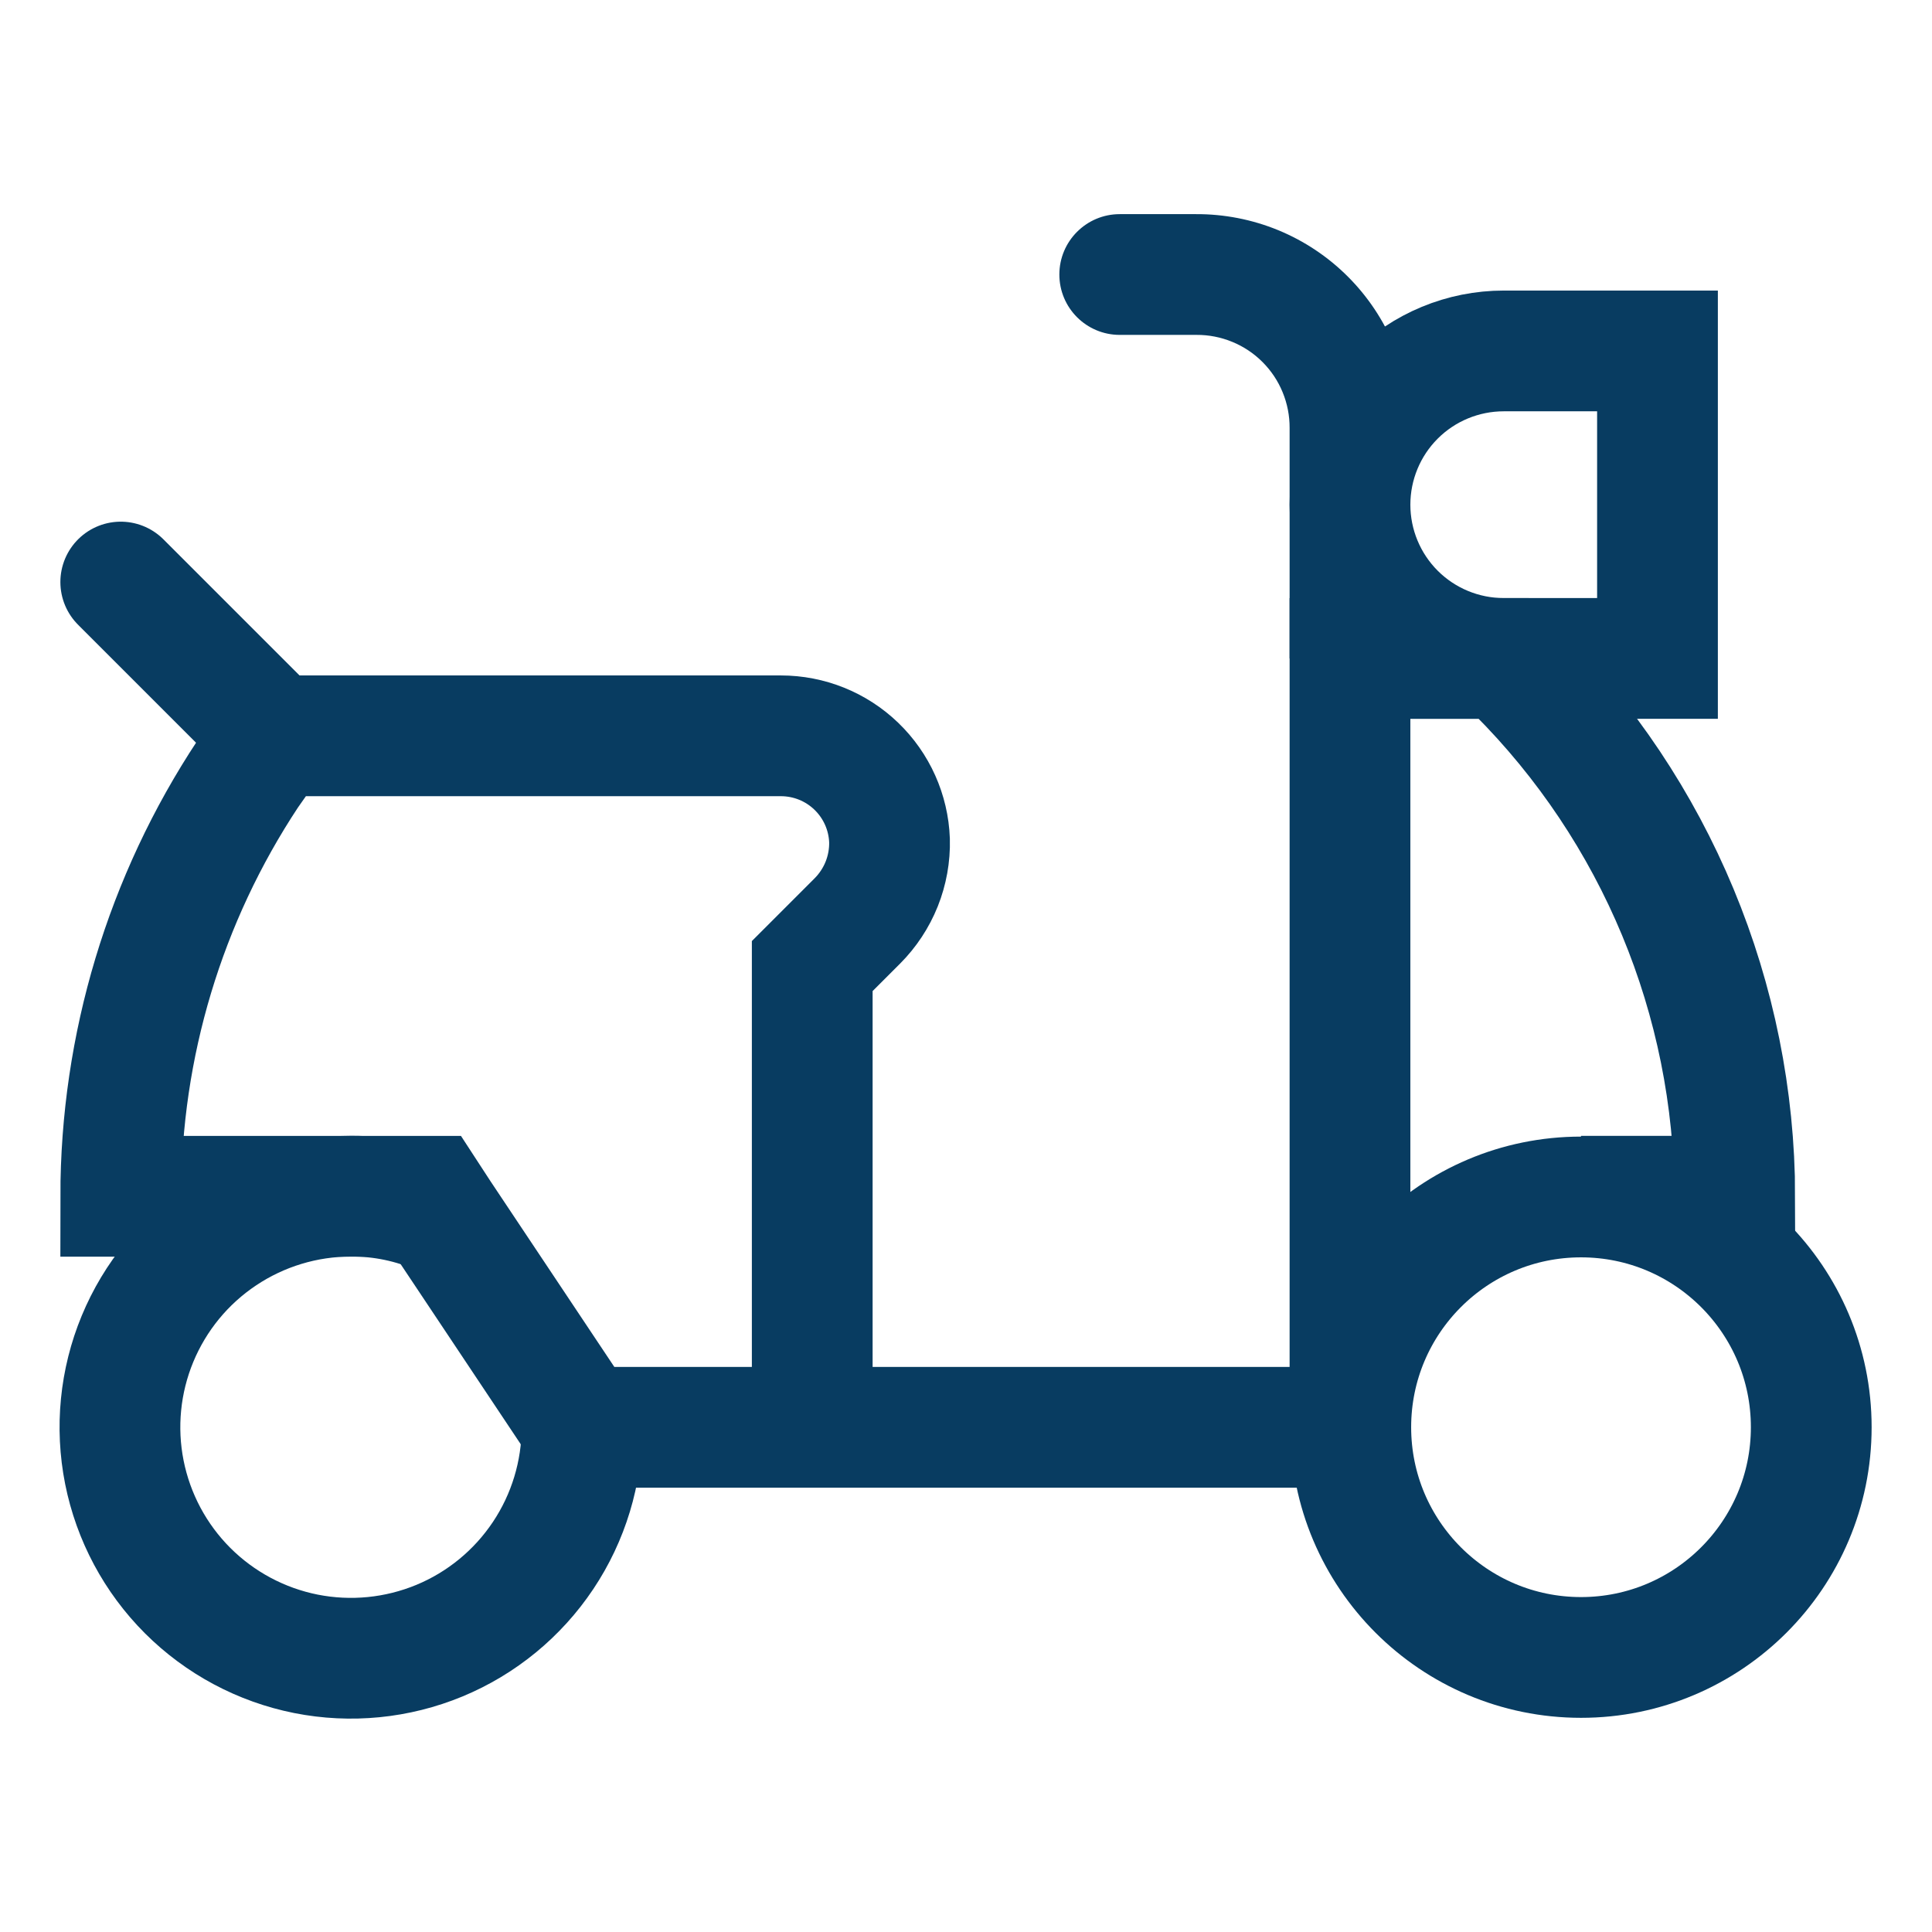
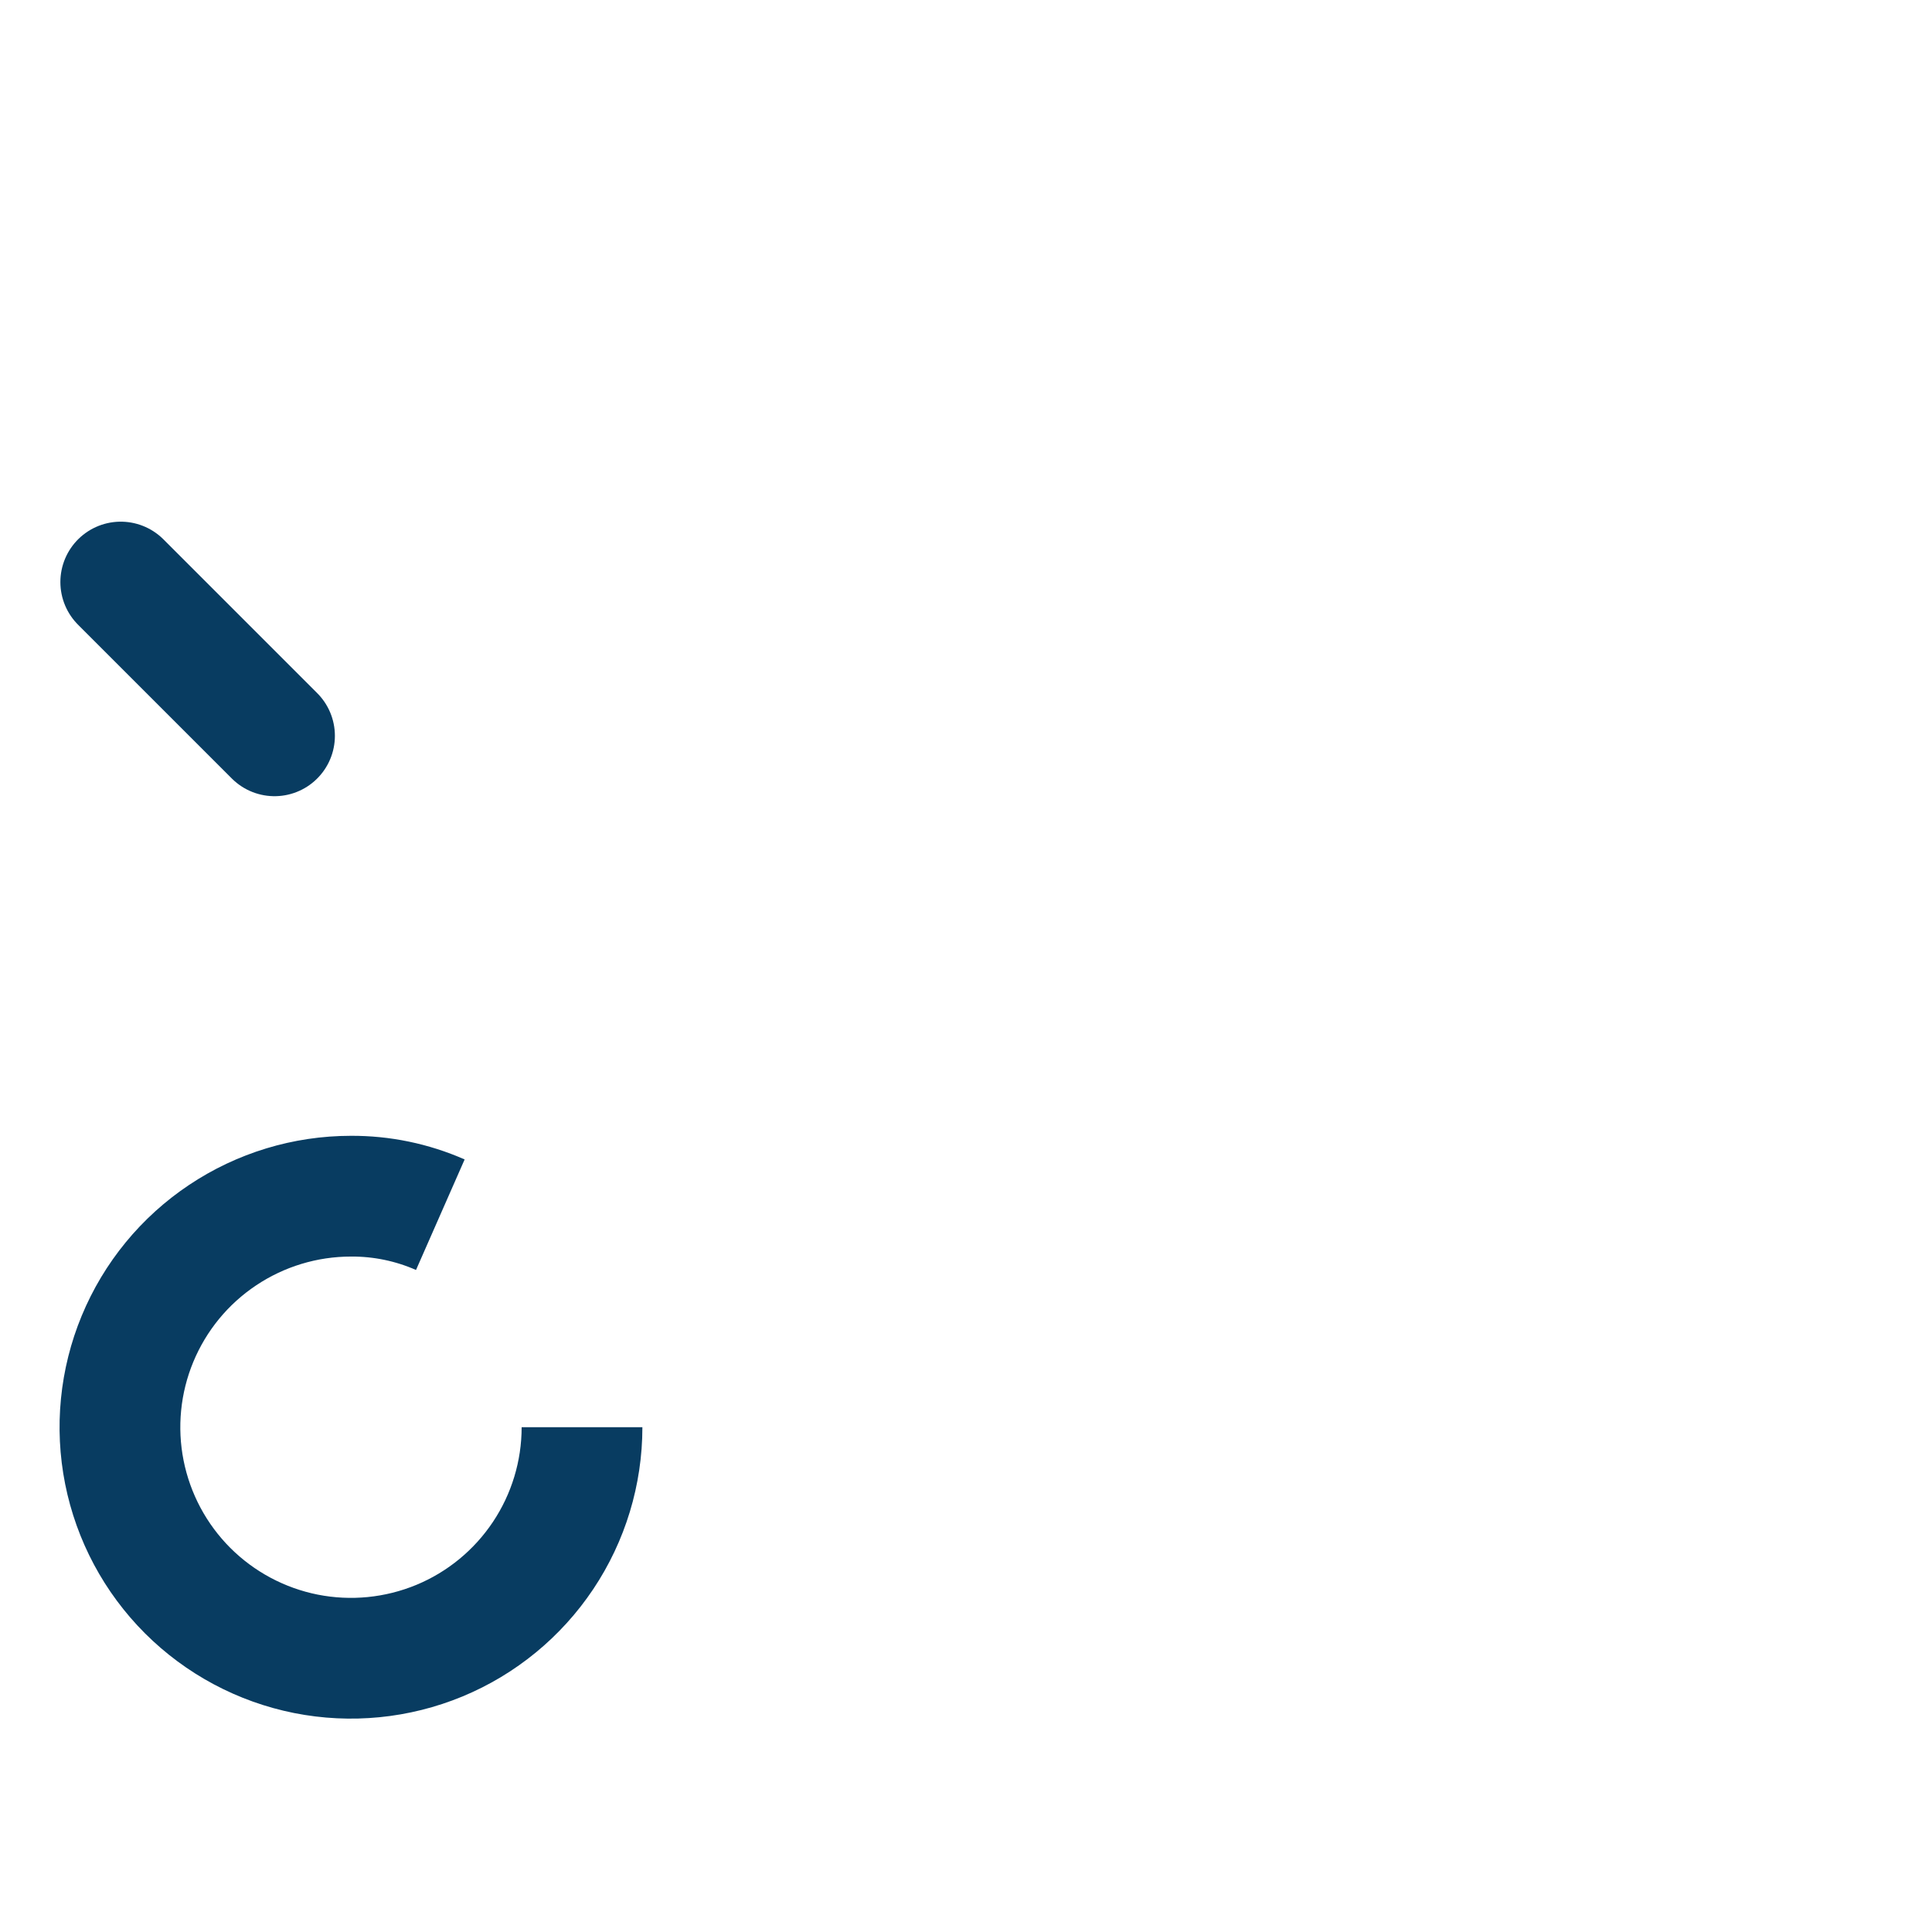
<svg xmlns="http://www.w3.org/2000/svg" width="56" height="56" viewBox="0 0 56 56" fill="none">
  <path d="M12.763 35.209C11.947 34.85 11.065 34.667 10.173 34.672C8.849 34.672 7.554 35.065 6.453 35.801C5.351 36.536 4.493 37.582 3.986 38.806C3.479 40.03 3.347 41.376 3.605 42.675C3.864 43.974 4.501 45.167 5.438 46.104C6.375 47.04 7.568 47.678 8.867 47.937C10.166 48.195 11.512 48.062 12.736 47.556C13.96 47.049 15.005 46.19 15.741 45.089C16.477 43.988 16.87 42.693 16.87 41.369" stroke="#083C61" stroke-width="3.5" stroke-miterlimit="10" />
-   <path d="M45.827 48.042C49.512 48.042 52.5 45.054 52.5 41.369C52.5 37.683 49.512 34.695 45.827 34.695C42.141 34.695 39.153 37.683 39.153 41.369C39.153 45.054 42.141 48.042 45.827 48.042Z" stroke="#083C61" stroke-width="3.5" stroke-miterlimit="10" />
-   <path d="M39.13 41.369V19.086H43.587L43.96 19.459C47.998 23.493 50.273 28.964 50.283 34.673H45.827" stroke="#083C61" stroke-width="3.5" stroke-miterlimit="10" />
-   <path d="M43.587 10.172H48.043V19.085H43.587C42.405 19.085 41.271 18.616 40.435 17.78C39.599 16.944 39.13 15.81 39.13 14.629C39.13 13.447 39.599 12.313 40.435 11.477C41.271 10.641 42.405 10.172 43.587 10.172Z" stroke="#083C61" stroke-width="3.5" stroke-miterlimit="10" />
-   <path d="M32.456 6.207C31.49 6.207 30.706 6.991 30.706 7.957C30.706 8.924 31.49 9.707 32.456 9.707V6.207ZM34.673 7.957V9.707L34.682 9.707L34.673 7.957ZM39.13 12.414L37.38 12.405V12.414H39.13ZM32.456 9.707H34.673V6.207H32.456V9.707ZM34.682 9.707C35.037 9.705 35.389 9.774 35.717 9.909L37.048 6.671C36.292 6.361 35.481 6.203 34.664 6.207L34.682 9.707ZM35.717 9.909C36.045 10.043 36.343 10.242 36.594 10.493L39.069 8.018C38.491 7.44 37.804 6.982 37.048 6.671L35.717 9.909ZM36.594 10.493C36.845 10.744 37.044 11.042 37.178 11.37L40.416 10.039C40.105 9.283 39.647 8.596 39.069 8.018L36.594 10.493ZM37.178 11.37C37.313 11.698 37.382 12.05 37.38 12.405L40.88 12.423C40.884 11.605 40.726 10.795 40.416 10.039L37.178 11.37ZM37.38 12.414V19.087H40.88V12.414H37.38Z" fill="#083C61" />
  <path d="M3.5 16.871L7.957 21.328" stroke="#083C61" stroke-width="3.5" stroke-miterlimit="10" stroke-linecap="round" />
-   <path d="M23.543 41.371V28.002L24.85 26.695C25.155 26.389 25.395 26.025 25.556 25.624C25.716 25.223 25.794 24.793 25.783 24.361C25.753 23.546 25.408 22.775 24.82 22.209C24.233 21.643 23.449 21.328 22.633 21.328H7.957L7.187 22.425C4.783 26.058 3.501 30.318 3.5 34.675H12.413L12.763 35.212L16.87 41.371H39.13" stroke="#083C61" stroke-width="3.5" stroke-miterlimit="10" />
</svg>